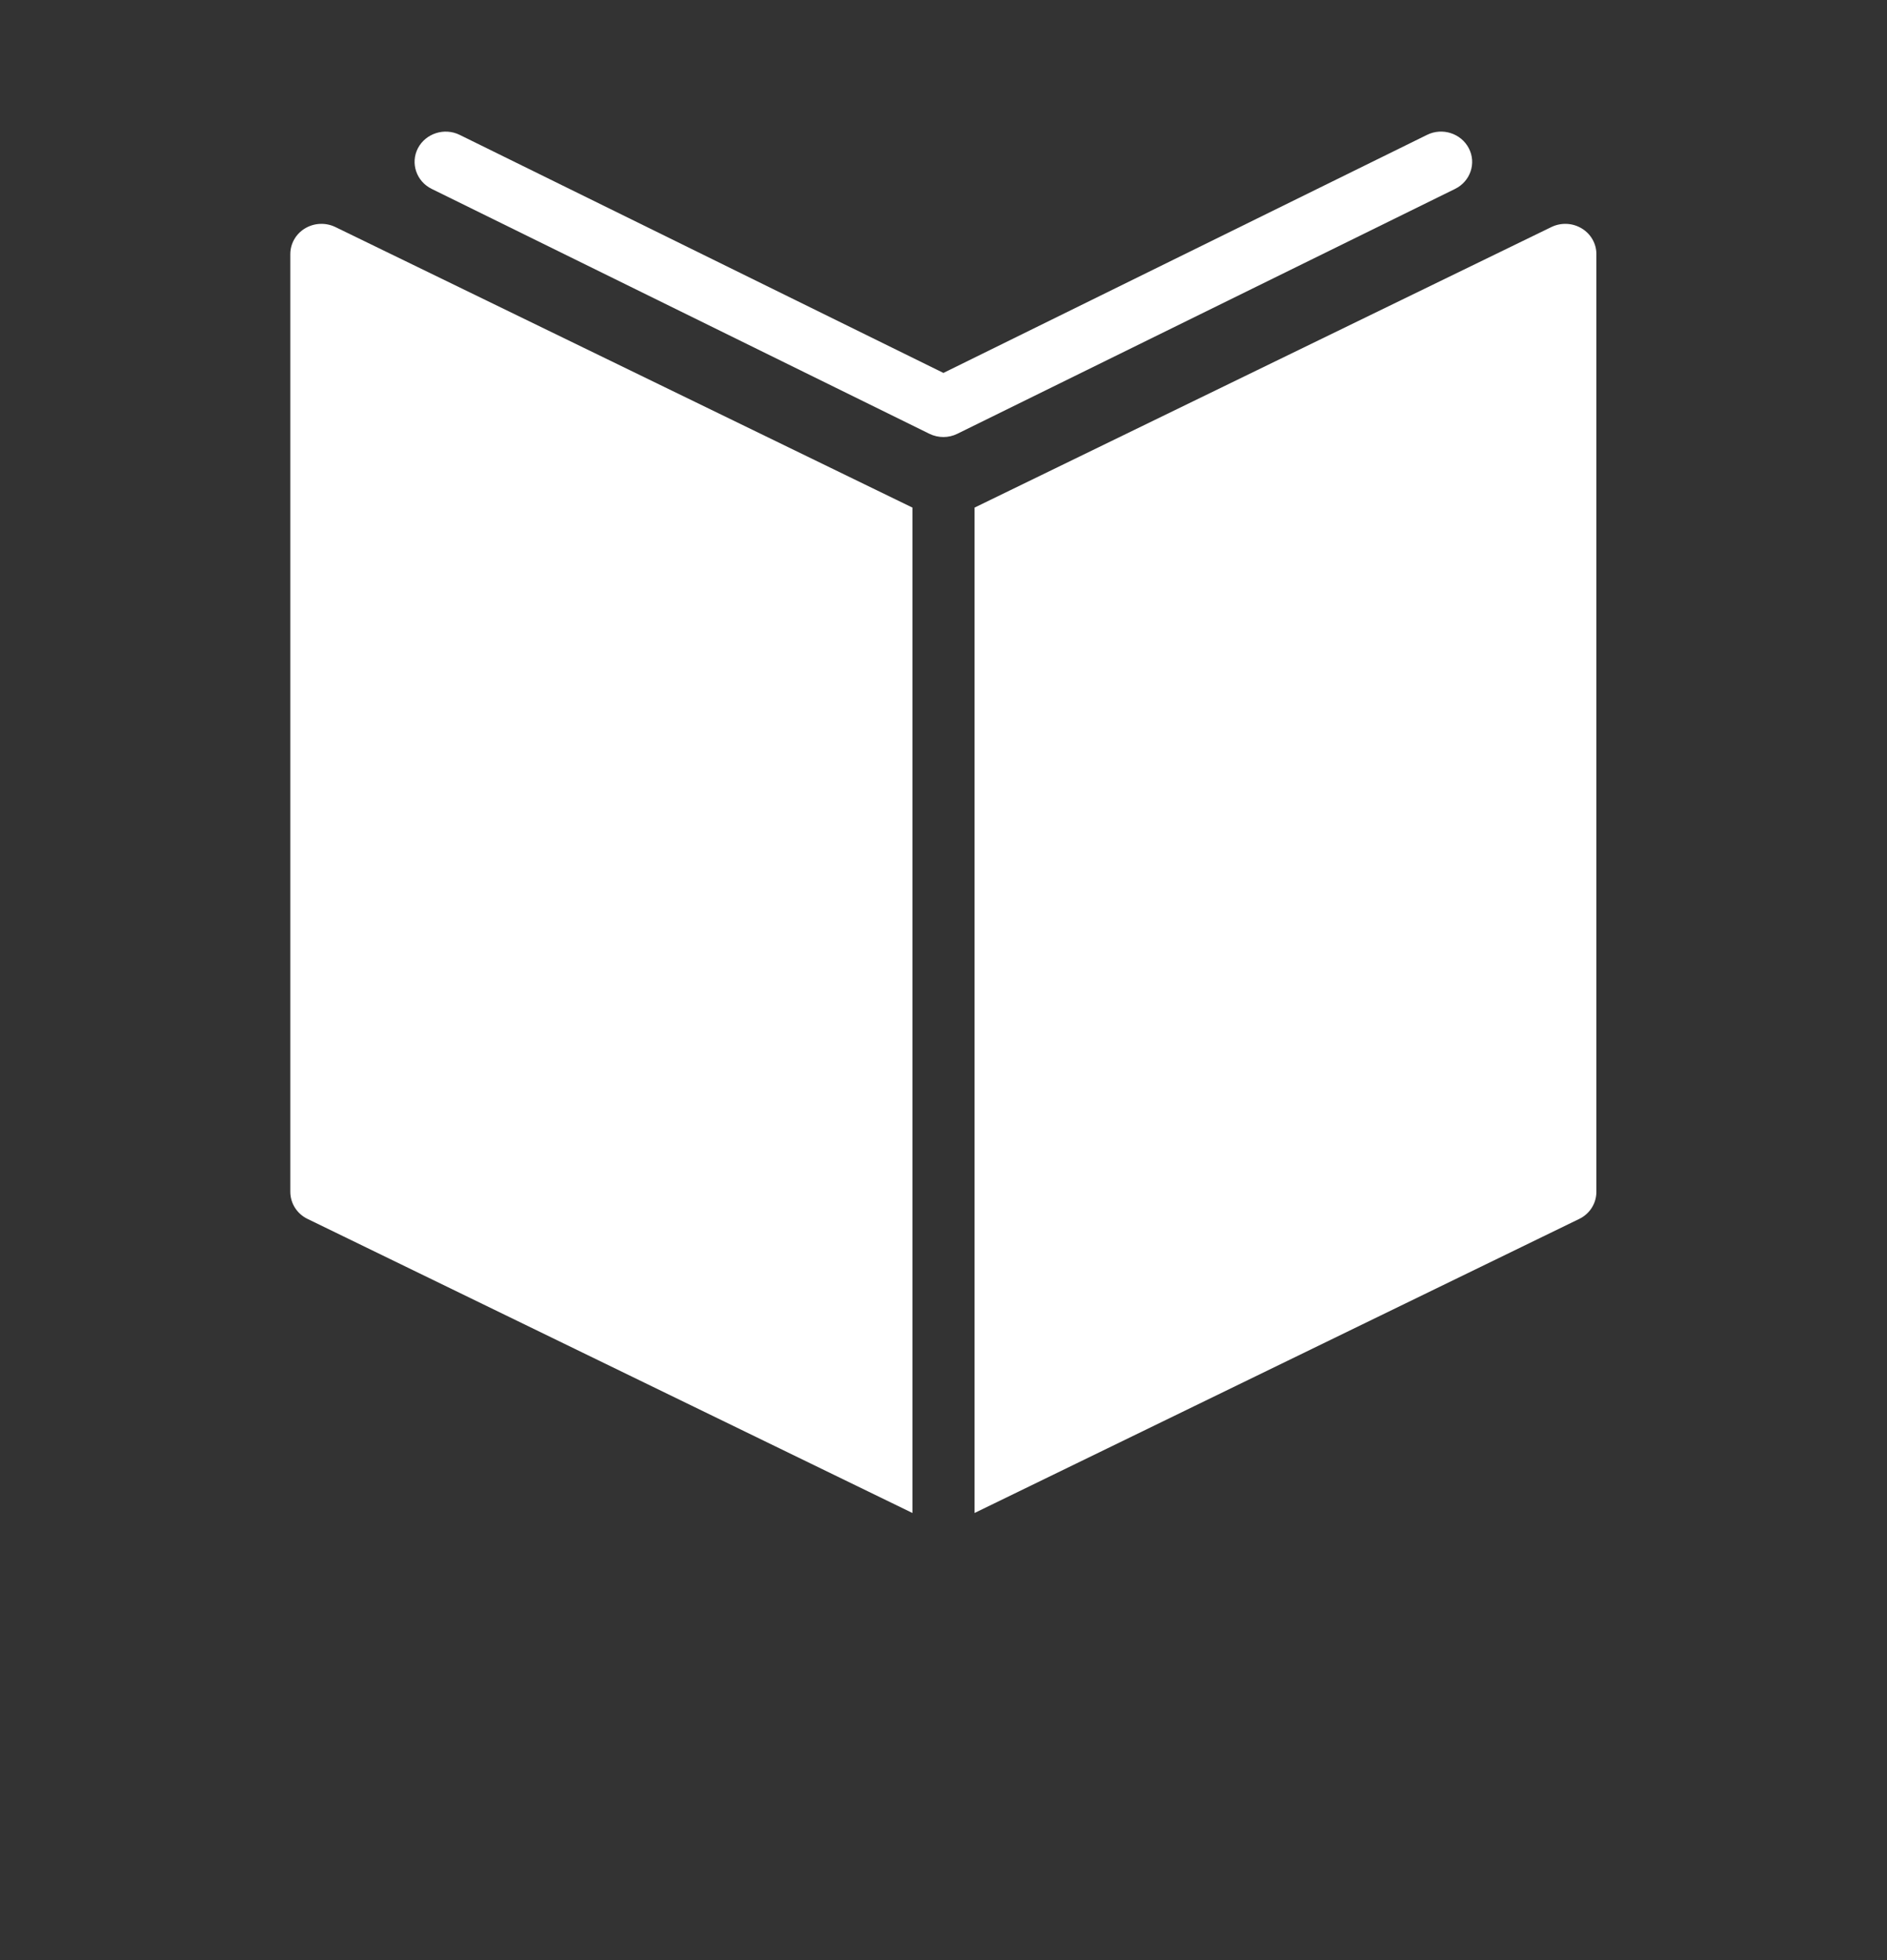
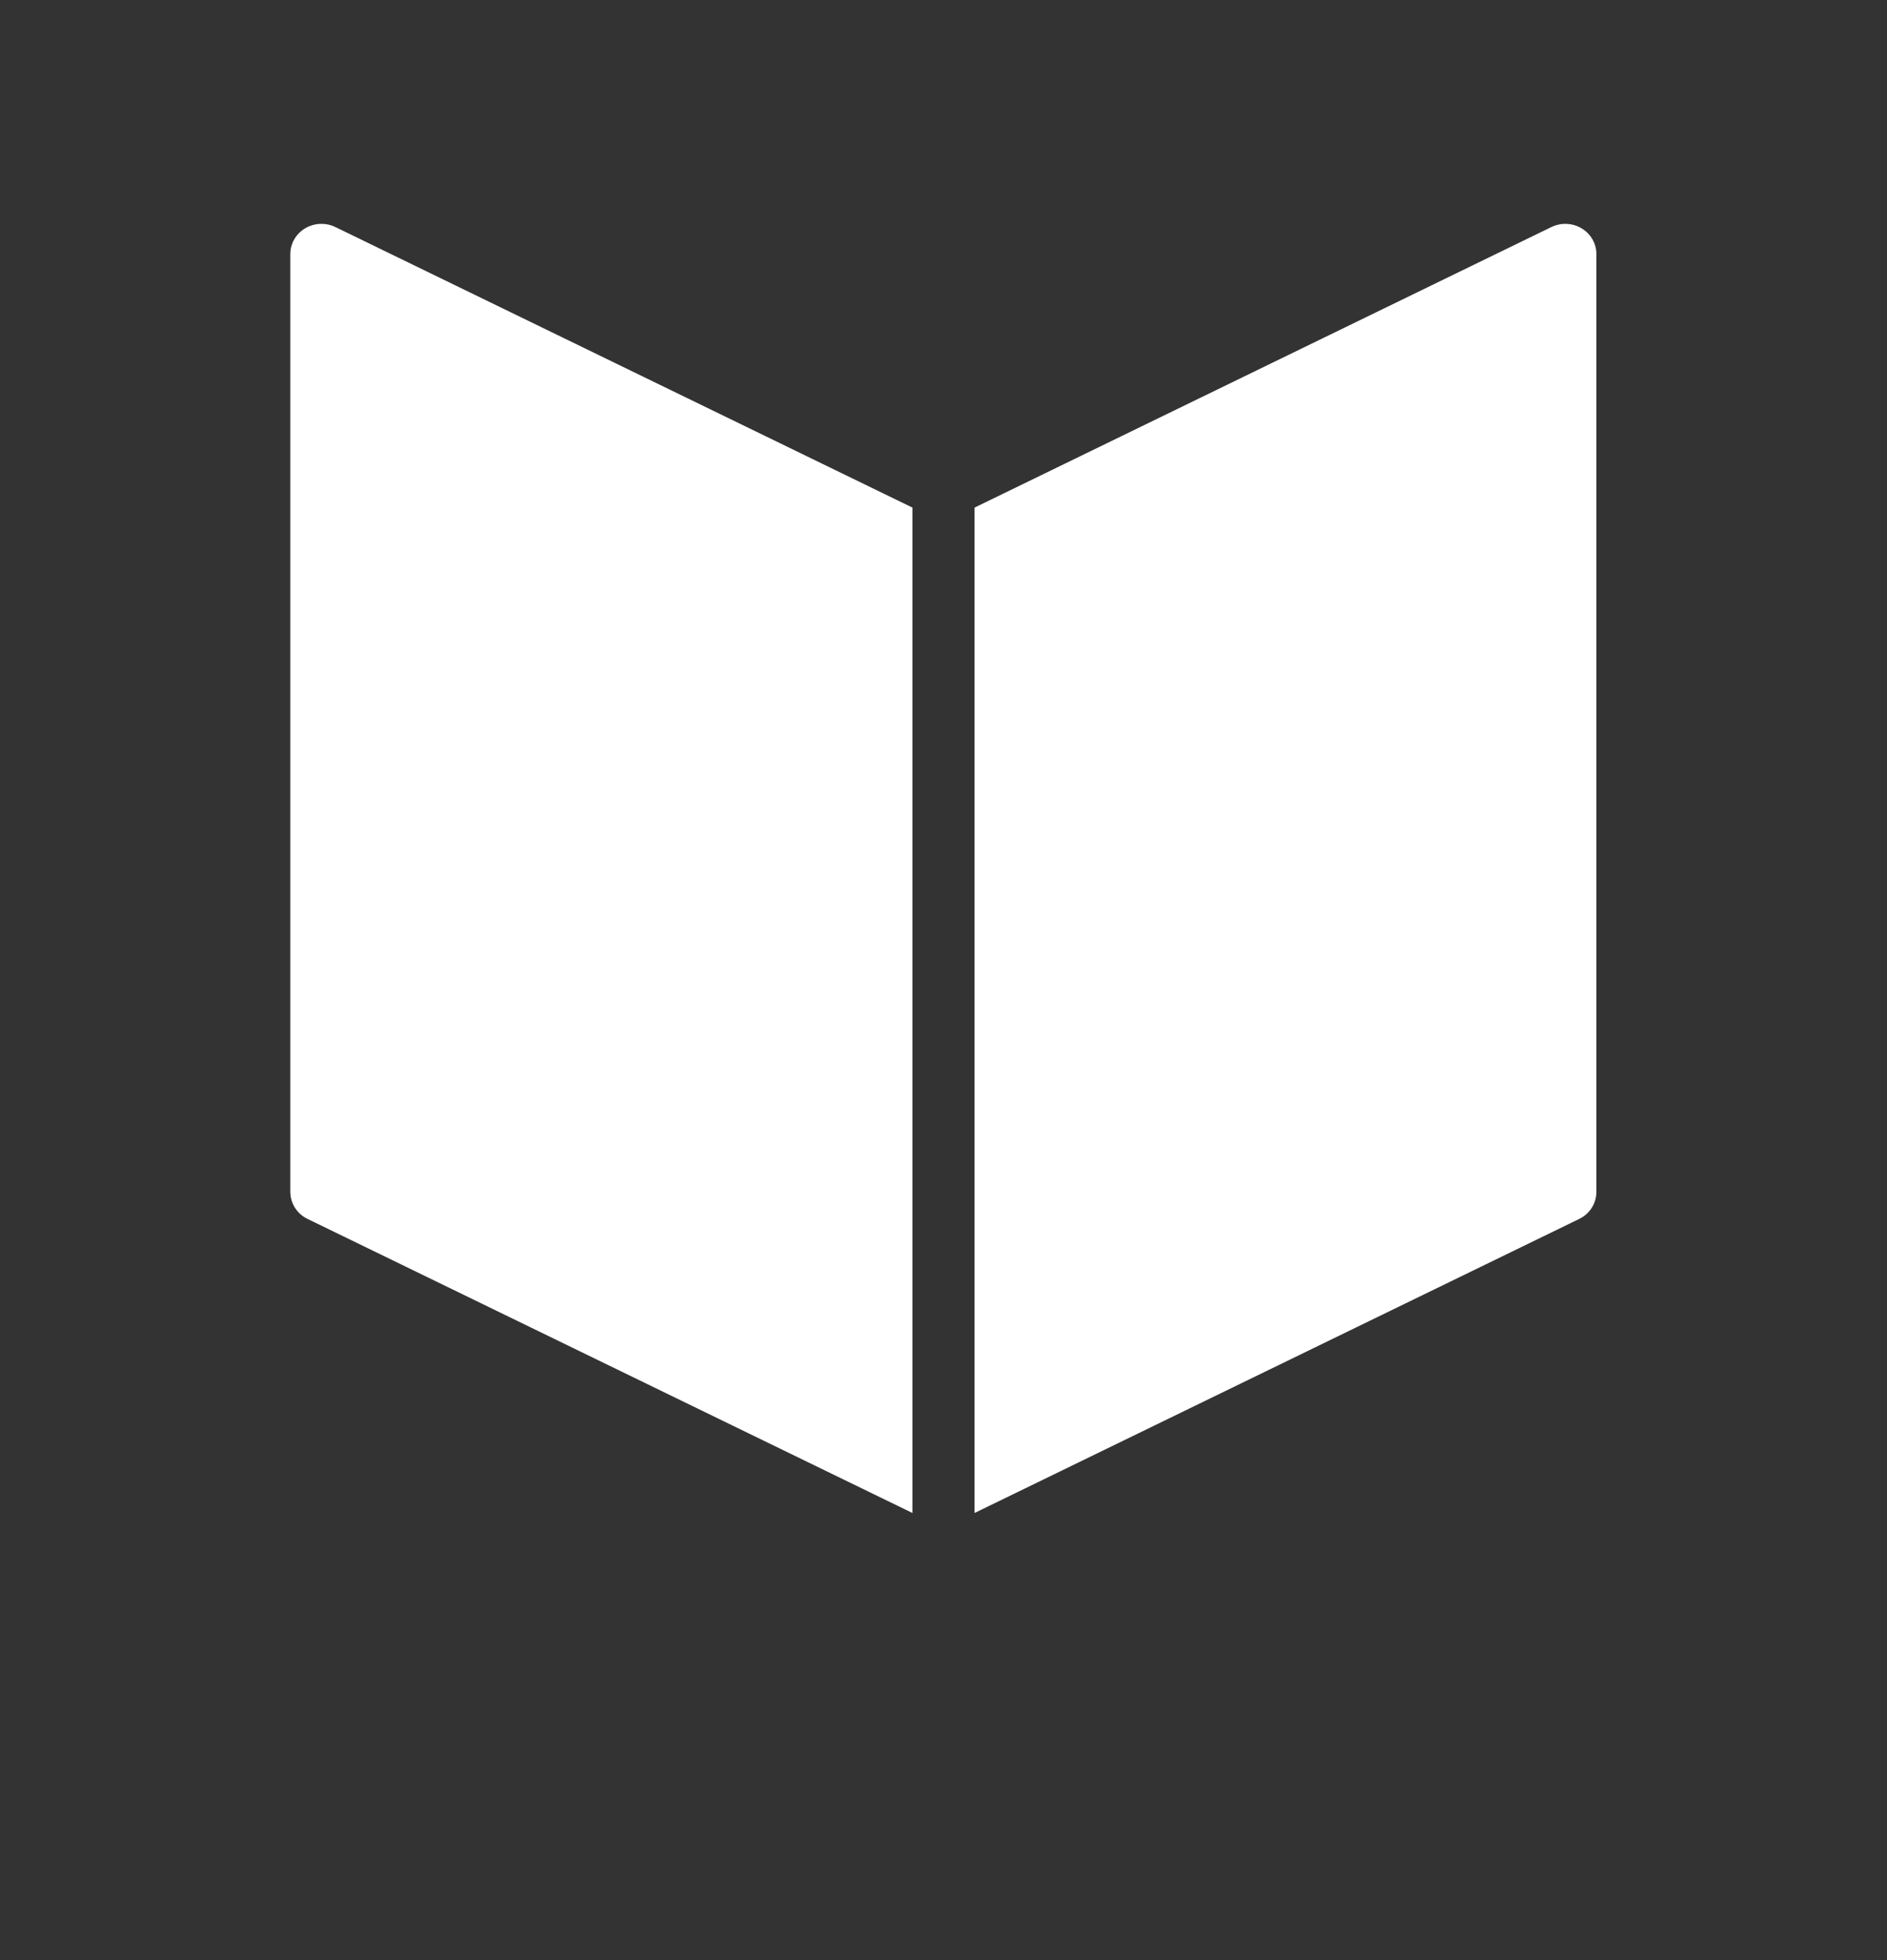
<svg xmlns="http://www.w3.org/2000/svg" xmlns:ns1="http://www.bohemiancoding.com/sketch/ns" width="26px" height="27px" viewBox="0 0 26 27" version="1.1">
  <rect x="0" y="0" width="26" height="27" fill="#333333" stroke="none" />
  <title>icon-book</title>
  <desc>Created with Sketch.</desc>
  <defs />
  <g id="Product" stroke="none" stroke-width="1" fill="none" fill-rule="evenodd" ns1:type="MSPage">
    <g id="Snowflake-Stories---Product-Copy-2" ns1:type="MSArtboardGroup" transform="translate(-1057, -191)" fill="#FFFFFF">
      <g id="Rectangle-8-+-Create-a-book" ns1:type="MSLayerGroup" transform="translate(1041, 179)">
        <g id="icon-book" transform="translate(20, 13)" ns1:type="MSShapeGroup">
          <path d="M0.203,2.146 C0.077,2.221 0,2.356 0,2.5 L0,15.416 C0,15.575 0.091,15.719 0.237,15.79 L8.572,19.841 L8.572,5.992 L0.62,2.127 C0.487,2.063 0.329,2.07 0.203,2.146" id="Fill-1" />
          <path d="M17.793,2.146 C17.667,2.07 17.51,2.063 17.377,2.127 L9.428,5.992 L9.428,19.841 L17.76,15.79 C17.906,15.719 17.996,15.575 17.996,15.416 L17.996,2.5 C17.996,2.356 17.919,2.221 17.793,2.146" id="Fill-3" />
-           <path d="M16.238,1.042 C16.131,0.837 15.873,0.753 15.662,0.858 L8.999,4.137 L2.334,0.858 C2.123,0.754 1.866,0.837 1.758,1.042 C1.652,1.248 1.737,1.498 1.948,1.602 L8.805,4.975 C8.866,5.005 8.933,5.02 8.999,5.02 C9.065,5.02 9.131,5.005 9.191,4.975 L16.049,1.602 C16.26,1.498 16.345,1.248 16.238,1.042" id="Fill-5" />
        </g>
      </g>
    </g>
  </g>
</svg>